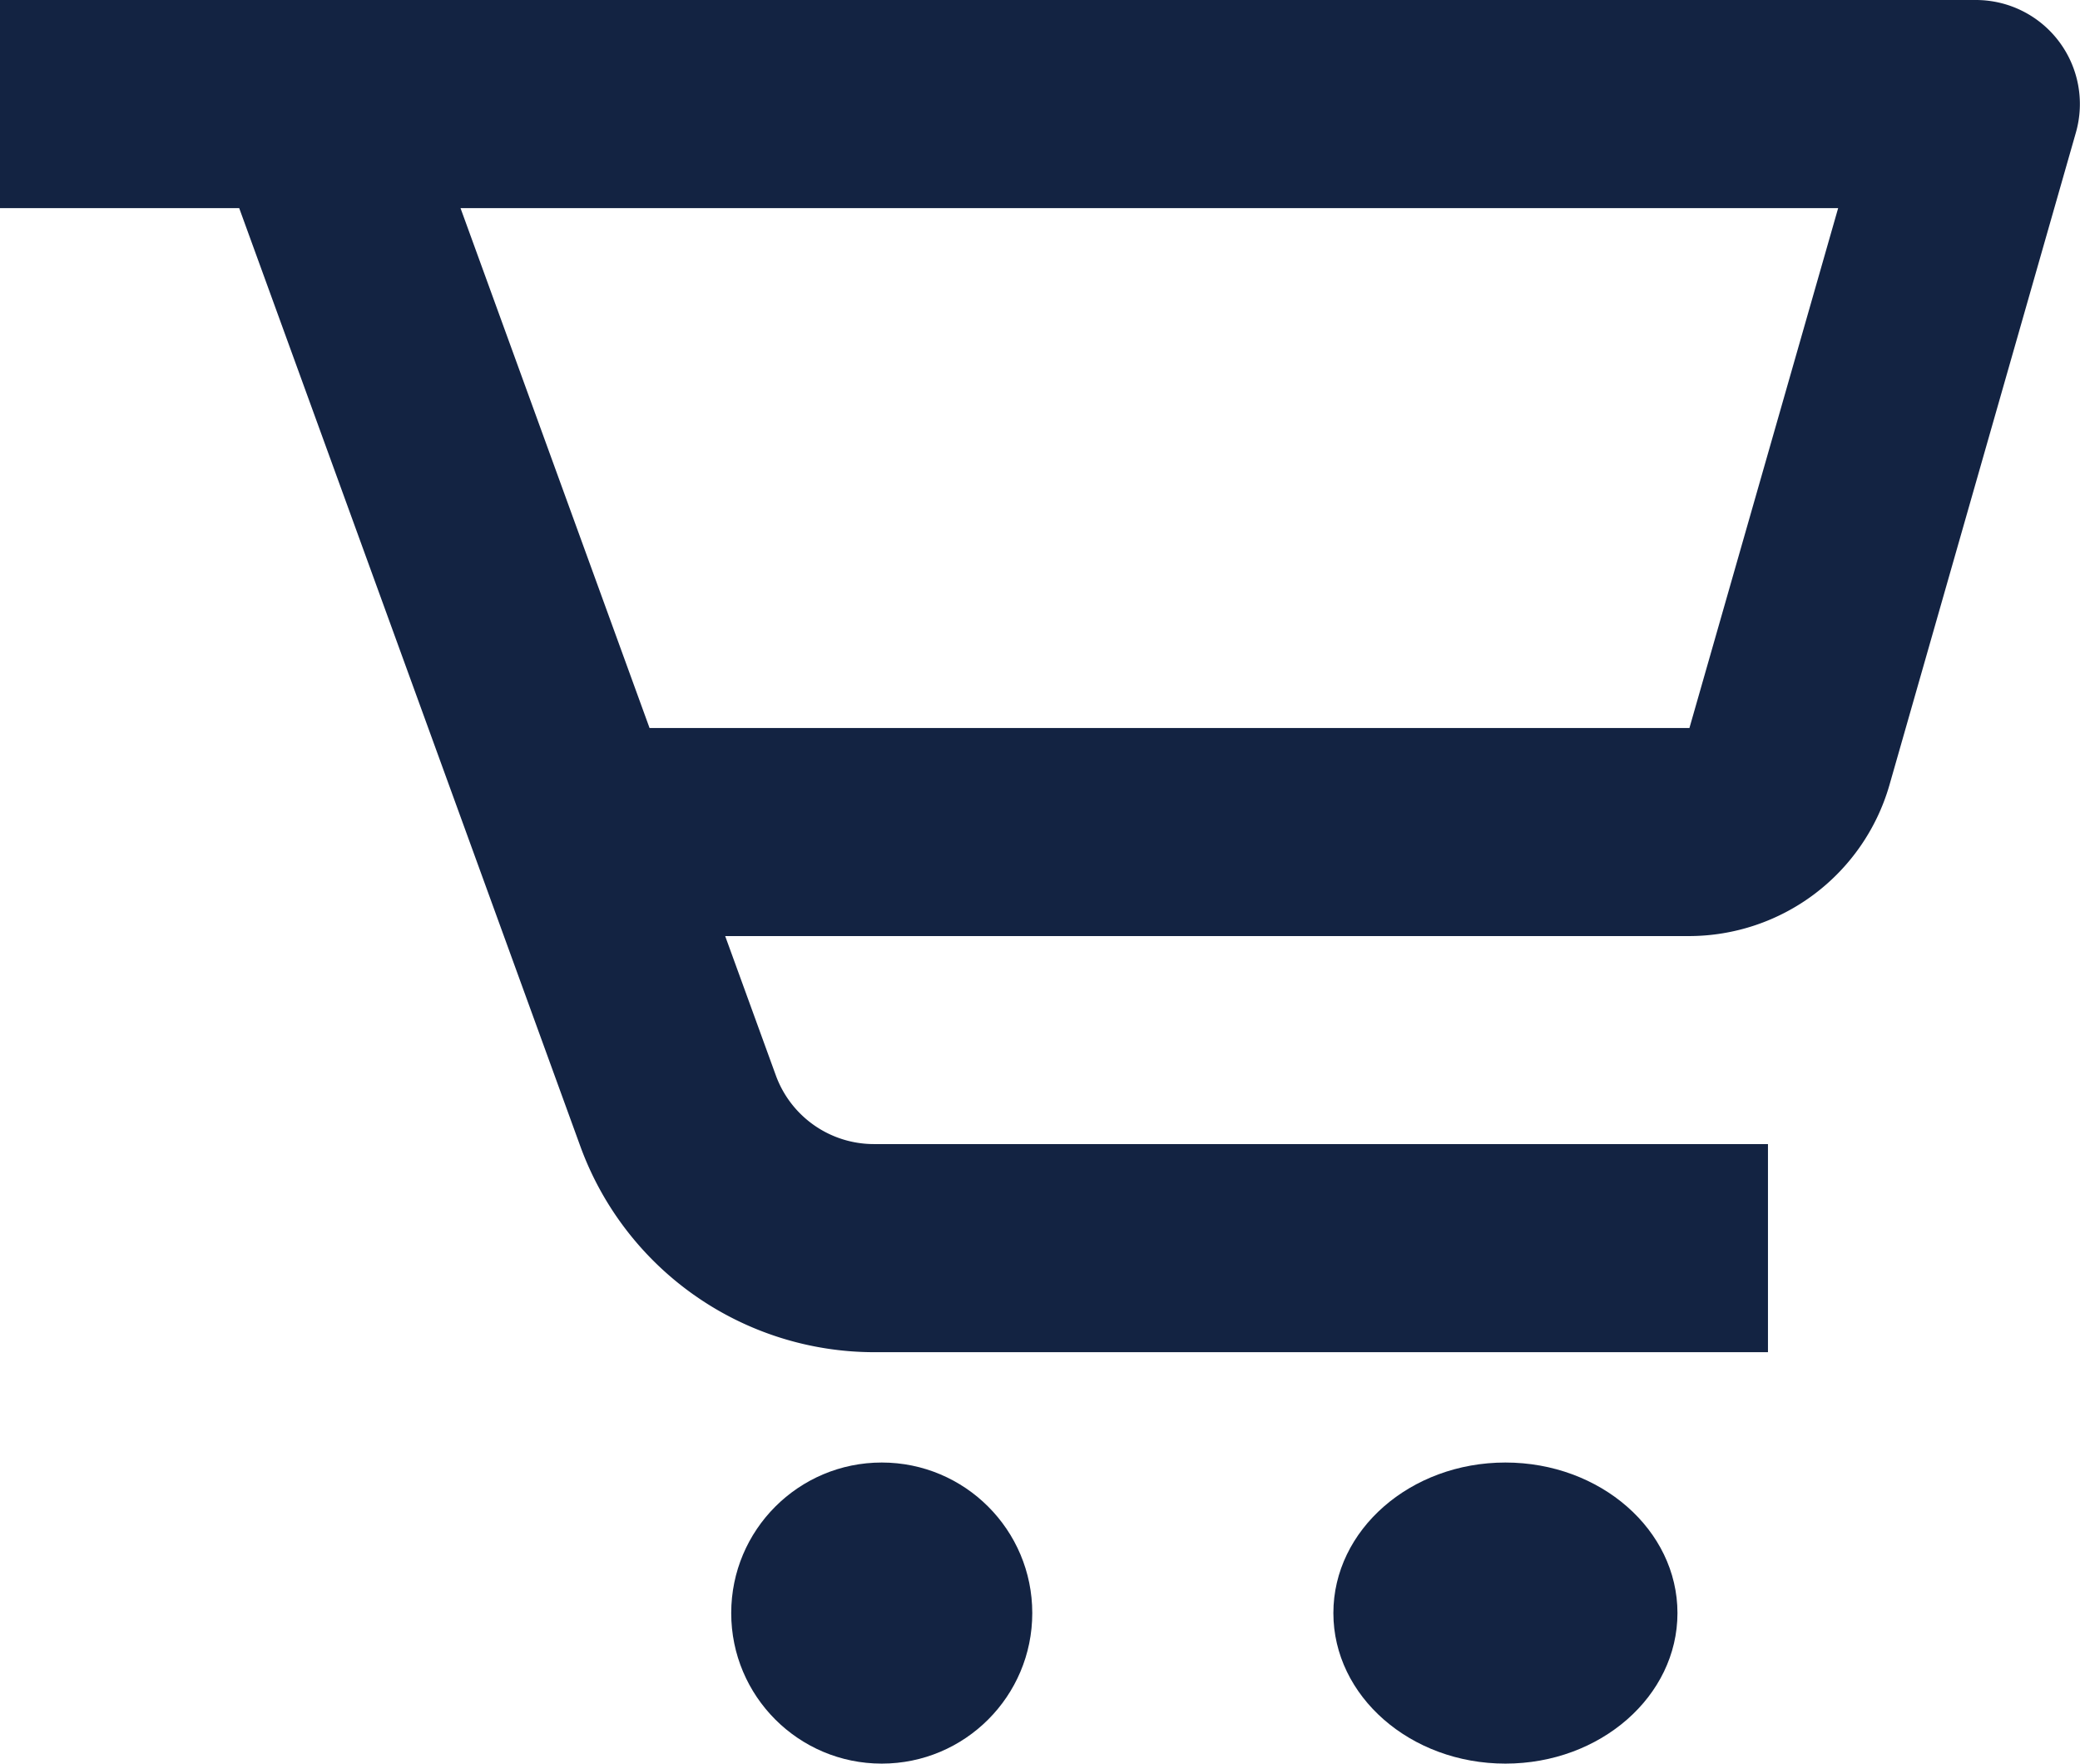
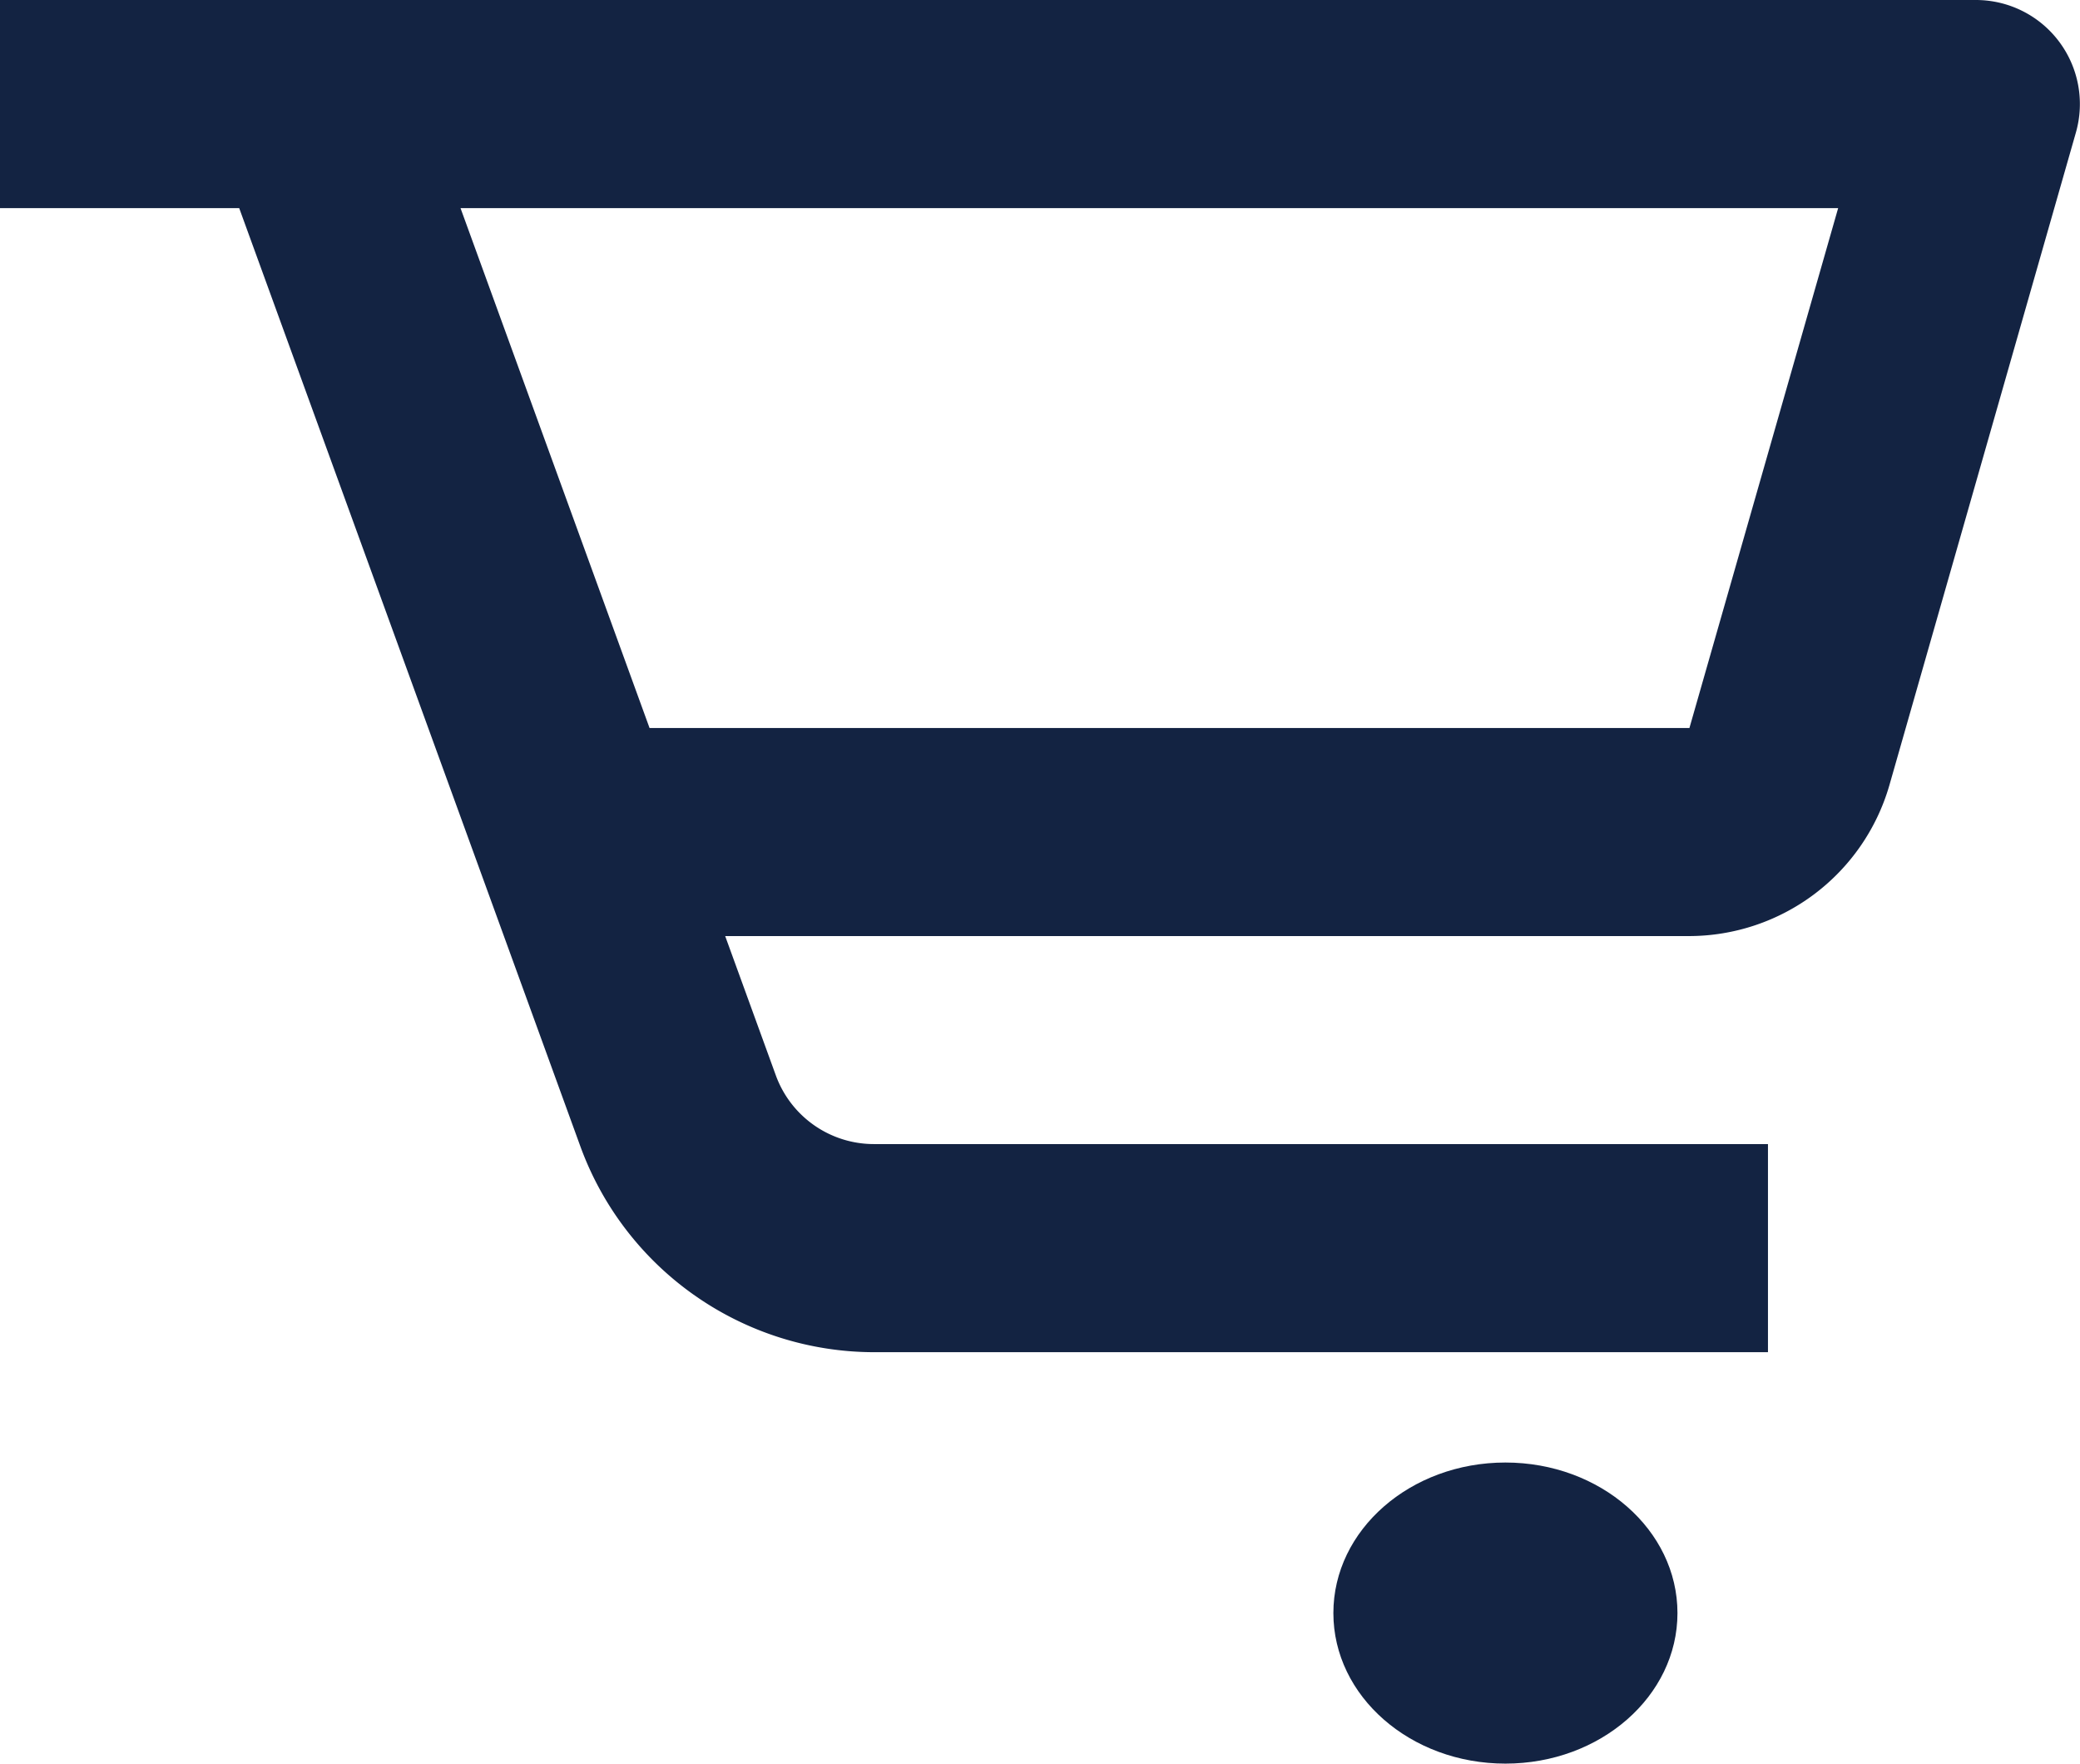
<svg xmlns="http://www.w3.org/2000/svg" width="58.974" height="50" viewBox="0 0 58.974 50">
  <g id="bx-cart-alt" transform="translate(-2 -4)">
    <path id="Path_104" data-name="Path 104" d="M11.789,20.743H41.275L45.489,6H6.428Z" transform="translate(8.629 3.897)" fill="none" />
    <path id="Path_105" data-name="Path 105" d="M58.024,4H2V9.9H8.782l9.677,26.611a8.874,8.874,0,0,0,8.312,5.824H52.127v-5.9H26.772A2.96,2.96,0,0,1,24,34.495l-1.439-3.957H49.9a5.92,5.92,0,0,0,5.67-4.278l5.287-18.5A2.949,2.949,0,0,0,58.024,4ZM49.9,24.64H20.417L15.057,9.9H54.117Z" transform="translate(0 0)" fill="#132342" />
-     <circle id="Ellipse_16" data-name="Ellipse 16" cx="4.268" cy="4.268" r="4.268" transform="translate(22.732 45.463)" fill="#132342" />
    <ellipse id="Ellipse_17" data-name="Ellipse 17" cx="4.878" cy="4.268" rx="4.878" ry="4.268" transform="translate(39.805 45.463)" fill="#132342" />
  </g>
</svg>